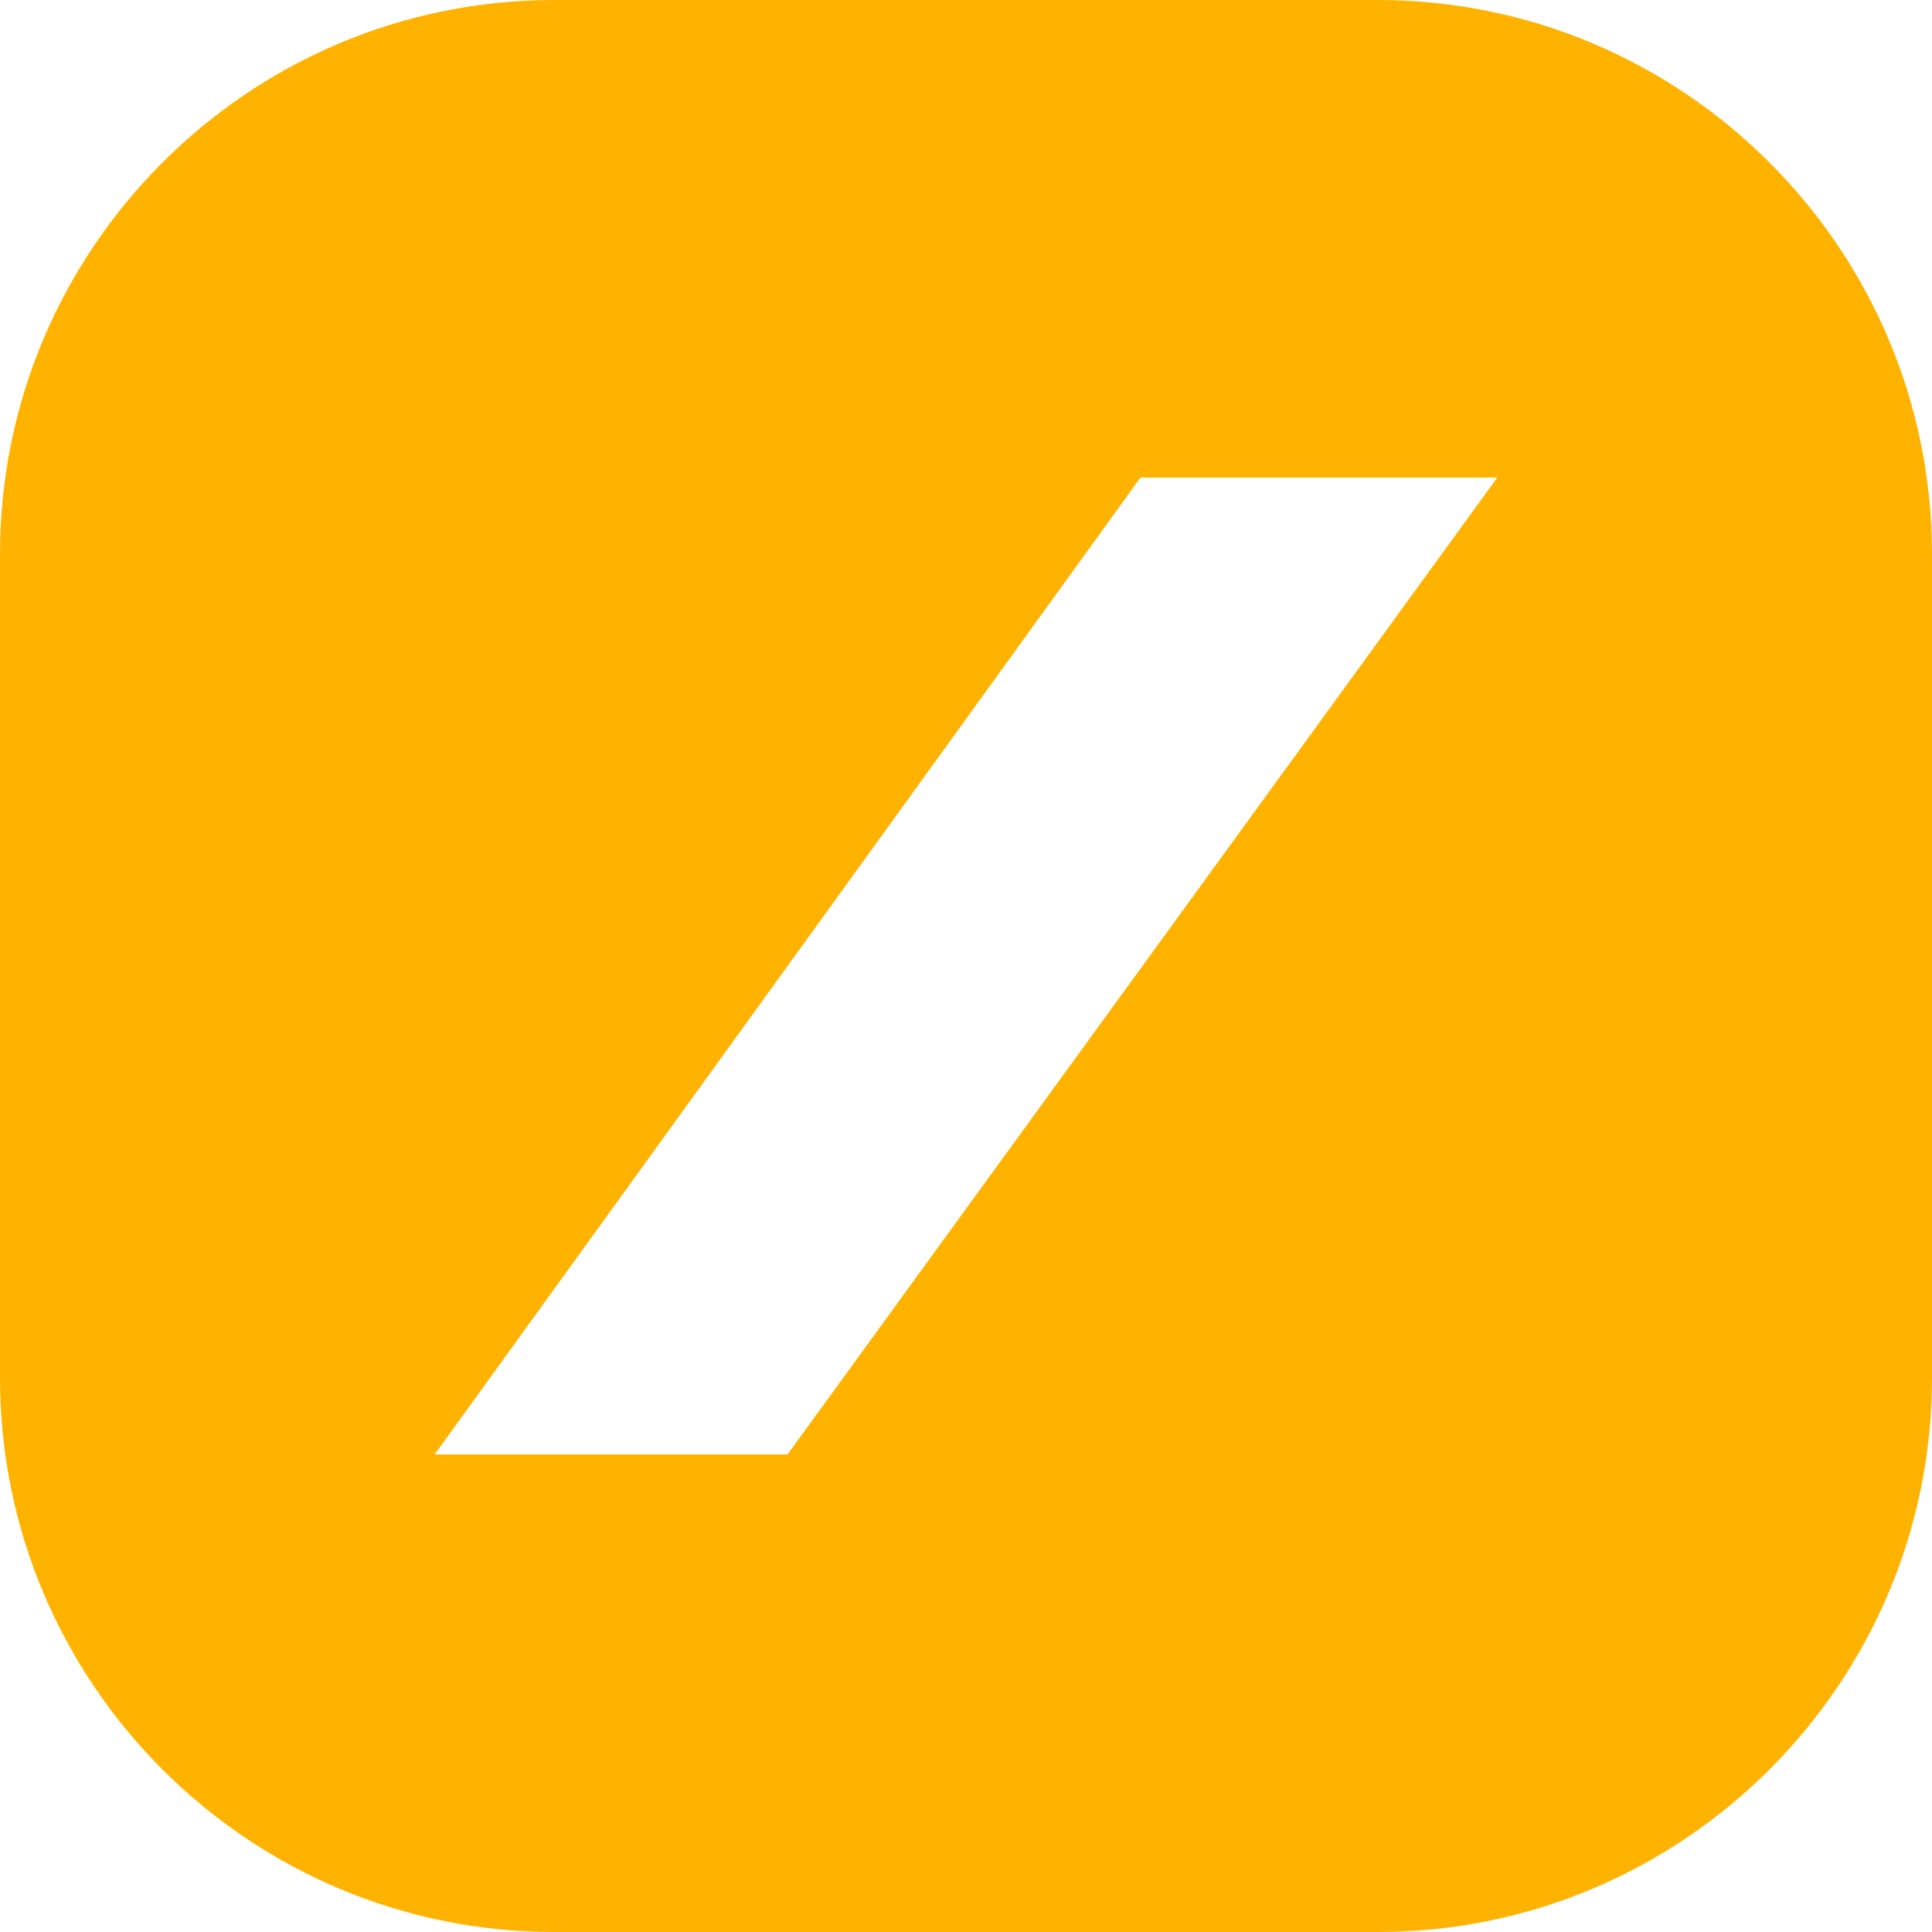
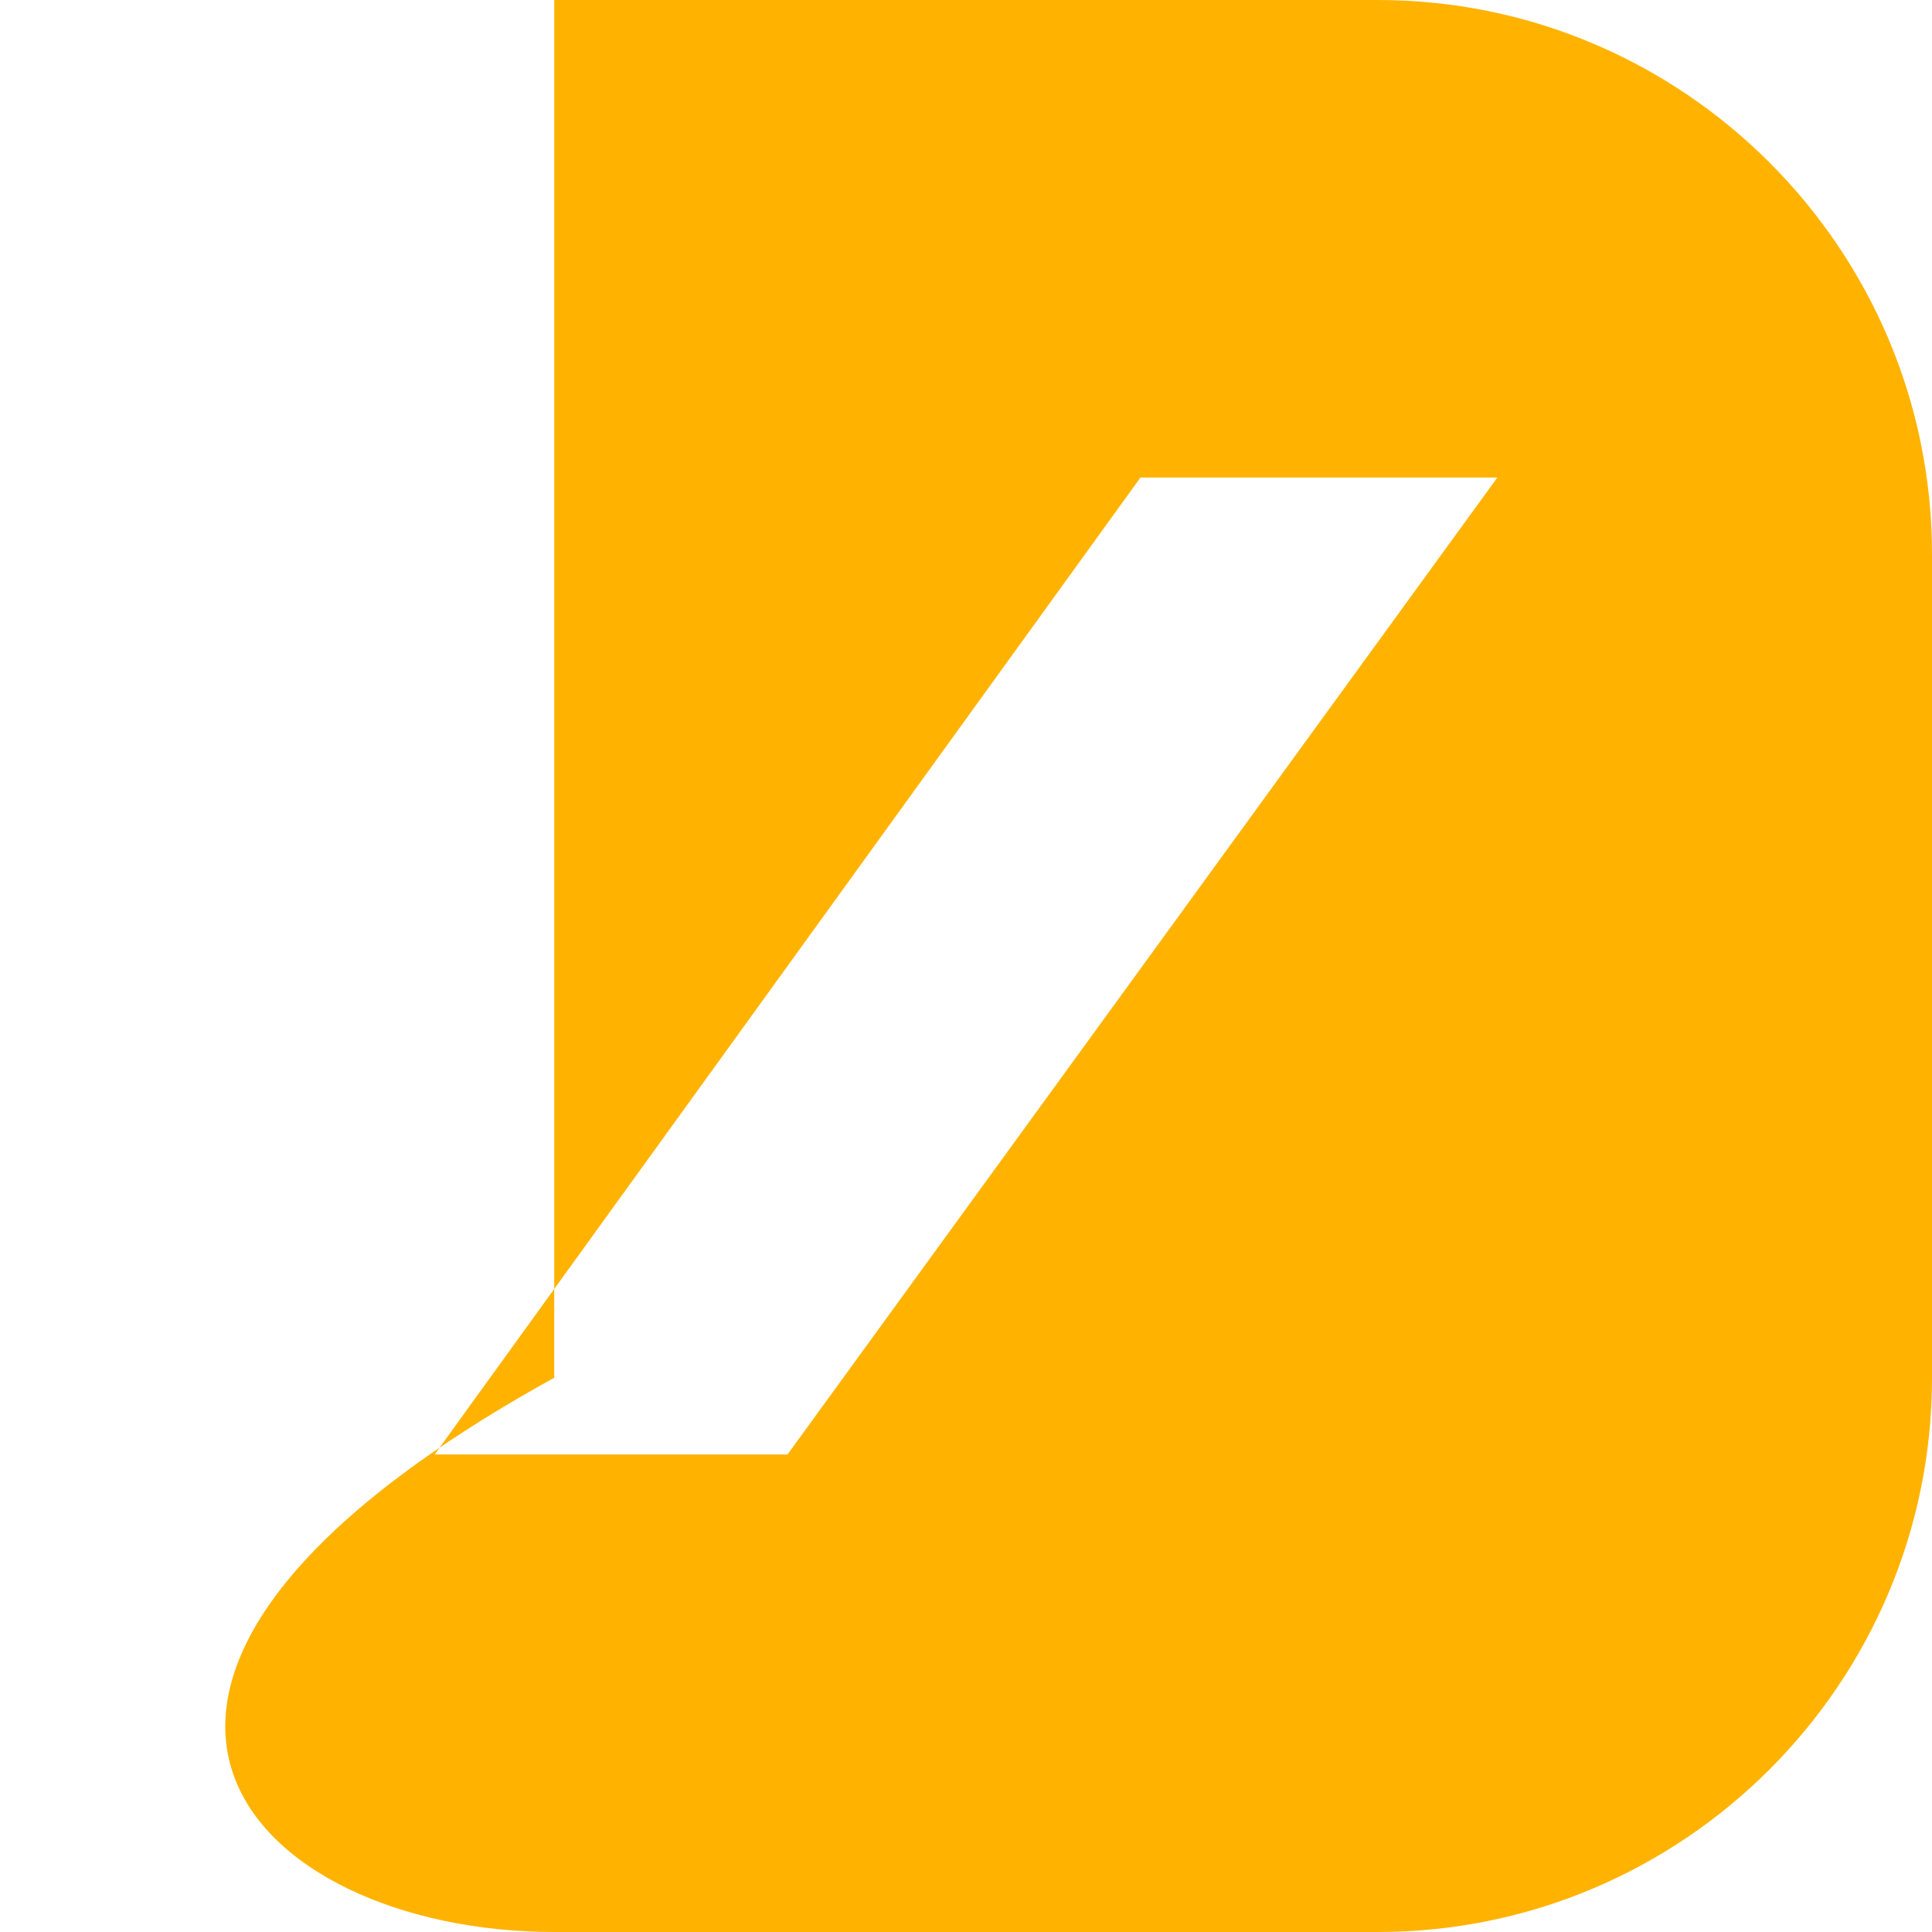
<svg xmlns="http://www.w3.org/2000/svg" width="36" height="36" viewBox="0 0 36 36" fill="none">
-   <path d="M27.901 8.898L14.674 27.102H8.099L21.251 8.898H27.901ZM25.673 0H10.327C4.631 0 0 4.631 0 10.327V25.673C0 31.369 4.631 36 10.327 36H25.673C31.366 36 36 31.369 36 25.673V10.327C36 4.631 31.366 0 25.673 0Z" fill="#FFB300" />
+   <path d="M27.901 8.898L14.674 27.102H8.099L21.251 8.898H27.901ZM25.673 0H10.327V25.673C0 31.369 4.631 36 10.327 36H25.673C31.366 36 36 31.369 36 25.673V10.327C36 4.631 31.366 0 25.673 0Z" fill="#FFB300" />
</svg>